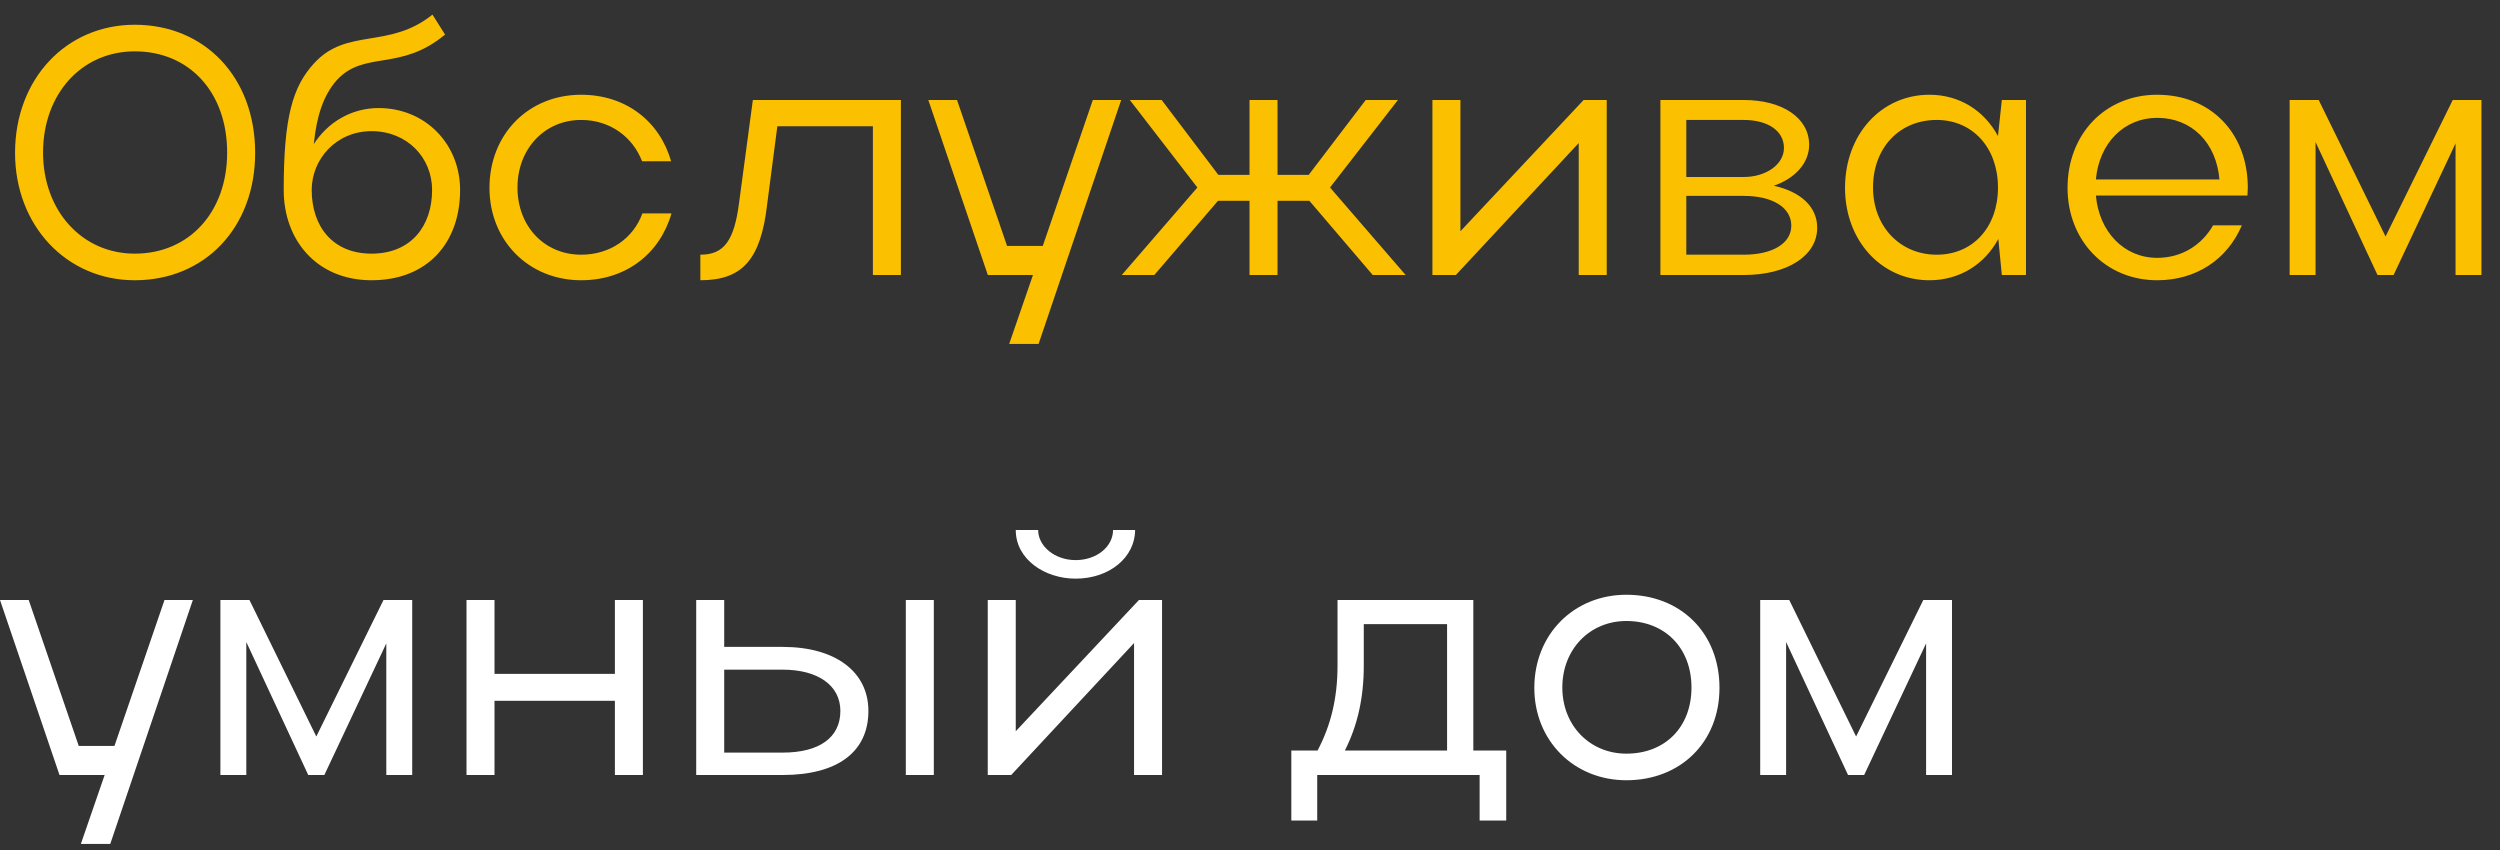
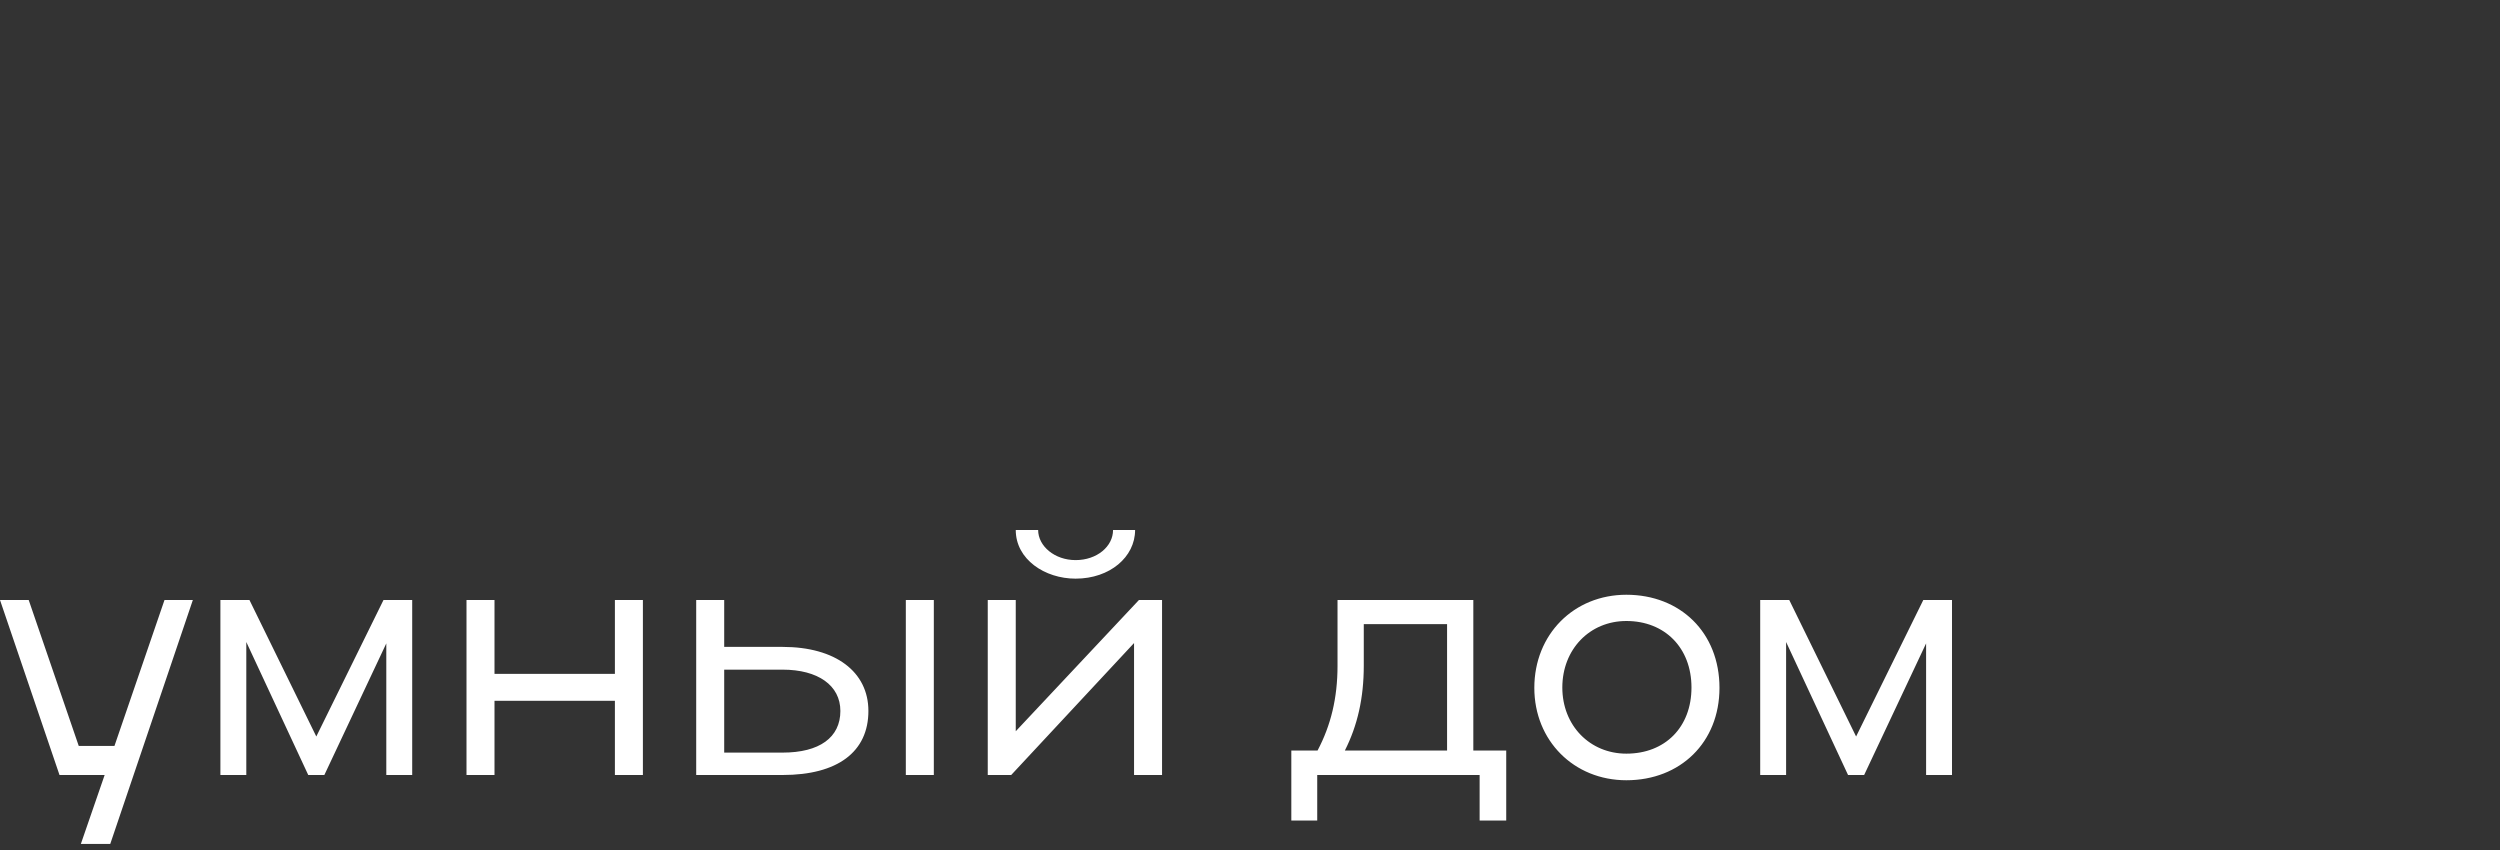
<svg xmlns="http://www.w3.org/2000/svg" width="100" height="34" viewBox="0 0 100 34" fill="none">
  <rect x="0" y="0" width="100" height="34" fill="#333333" stroke="none" />
-   <path d="M0.602 6.114C0.602 3.16 2.646 0.99 5.39 0.99C8.19 0.99 10.206 3.09 10.206 6.114C10.206 9.11 8.19 11.21 5.39 11.21C2.66 11.21 0.602 9.026 0.602 6.114ZM1.722 6.1C1.722 8.424 3.276 10.146 5.39 10.146C7.574 10.146 9.086 8.48 9.086 6.1C9.086 3.706 7.588 2.054 5.39 2.054C3.262 2.054 1.722 3.762 1.722 6.1ZM11.348 7.598C11.348 4.672 11.712 3.468 12.552 2.544C13.868 1.088 15.562 1.984 17.298 0.584L17.802 1.382C16.01 2.88 14.568 1.998 13.462 3.216C12.944 3.804 12.664 4.63 12.552 5.764C13.098 4.91 14.036 4.322 15.142 4.322C17.032 4.322 18.404 5.778 18.404 7.598C18.404 9.726 17.088 11.21 14.862 11.21C12.678 11.21 11.348 9.614 11.348 7.598ZM14.862 10.146C16.444 10.146 17.284 9.04 17.284 7.598C17.284 6.31 16.29 5.246 14.862 5.246C13.448 5.246 12.468 6.366 12.468 7.598C12.468 9.04 13.294 10.146 14.862 10.146ZM20.699 7.5C20.699 9.054 21.777 10.188 23.247 10.188C24.409 10.188 25.333 9.53 25.697 8.536H26.859C26.397 10.146 25.039 11.21 23.247 11.21C21.147 11.21 19.579 9.628 19.579 7.514C19.579 5.372 21.133 3.79 23.247 3.79C25.025 3.79 26.383 4.84 26.845 6.45H25.683C25.305 5.47 24.395 4.798 23.247 4.798C21.777 4.798 20.699 5.96 20.699 7.5ZM29.568 8.074L30.114 4H36.036V11H34.916V5.05H31.094L30.688 8.158C30.436 10.384 29.694 11.21 28.014 11.21V10.188C28.966 10.188 29.372 9.628 29.568 8.074ZM41.543 13.758H40.367L41.319 11H39.513L37.133 4H38.281L40.283 9.838H41.711L43.713 4H44.847L41.543 13.758ZM53.201 7.5L56.225 11H54.909L52.375 8.032H51.101V11H49.981V8.032H48.721L46.173 11H44.871L47.895 7.5L45.193 4H46.467L48.735 6.996H49.981V4H51.101V6.996H52.347L54.629 4H55.917L53.201 7.5ZM64.269 11H63.149V5.722L58.235 11H57.297V4H58.417V9.25L63.345 4H64.269V11ZM66.416 11V4H69.748C71.316 4 72.366 4.728 72.366 5.792C72.366 6.52 71.806 7.136 70.952 7.43C72.03 7.668 72.688 8.27 72.688 9.11C72.688 10.23 71.498 11 69.748 11H66.416ZM71.358 5.918C71.358 5.232 70.714 4.798 69.748 4.798H67.452V7.08H69.748C70.644 7.08 71.358 6.576 71.358 5.918ZM71.652 9.026C71.652 8.312 70.924 7.836 69.748 7.836H67.452V10.188H69.748C70.896 10.188 71.652 9.74 71.652 9.026ZM81.039 11H80.073L79.933 9.558C79.373 10.594 78.365 11.21 77.175 11.21C75.257 11.21 73.801 9.628 73.801 7.514C73.801 5.372 75.257 3.79 77.175 3.79C78.365 3.79 79.359 4.406 79.919 5.442L80.073 4H81.039V11ZM74.921 7.5C74.921 9.054 75.999 10.188 77.469 10.188C78.911 10.188 79.919 9.096 79.919 7.5C79.919 5.918 78.911 4.798 77.469 4.798C75.971 4.798 74.921 5.918 74.921 7.5ZM89.898 7.822H83.836C83.962 9.264 84.956 10.314 86.286 10.314C87.266 10.314 88.064 9.81 88.526 9.012H89.674C89.1 10.37 87.854 11.21 86.286 11.21C84.228 11.21 82.702 9.628 82.702 7.514C82.702 5.372 84.2 3.79 86.286 3.79C88.414 3.79 89.912 5.302 89.912 7.514C89.912 7.612 89.898 7.71 89.898 7.822ZM83.836 7.178H88.778C88.652 5.708 87.672 4.714 86.286 4.714C84.956 4.714 83.962 5.736 83.836 7.178ZM92.622 5.68V11H91.586V4H92.748L95.422 9.46L98.11 4H99.258V11H98.222V5.736L95.744 11H95.1L92.622 5.68Z" fill="#FBC100" />
  <path d="M4.41 33.758H3.234L4.186 31H2.38L0 24H1.148L3.15 29.838H4.578L6.58 24H7.714L4.41 33.758ZM9.852 25.68V31H8.816V24H9.978L12.652 29.46L15.34 24H16.488V31H15.452V25.736L12.974 31H12.33L9.852 25.68ZM18.66 31V24H19.78V26.954H24.596V24H25.716V31H24.596V28.032H19.78V31H18.66ZM27.848 24H28.968V25.876H31.305C33.419 25.876 34.736 26.87 34.736 28.438C34.736 30.076 33.504 31 31.305 31H27.848V24ZM36.233 24H37.353V31H36.233V24ZM33.615 28.438C33.615 27.416 32.719 26.786 31.305 26.786H28.968V30.104H31.305C32.776 30.104 33.615 29.502 33.615 28.438ZM43.024 23.146C41.792 23.146 40.63 22.376 40.63 21.2H41.526C41.526 21.844 42.184 22.404 43.024 22.404C43.878 22.404 44.522 21.858 44.522 21.2H45.404C45.404 22.278 44.396 23.146 43.024 23.146ZM46.482 31H45.362V25.722L40.448 31H39.51V24H40.63V29.25L45.558 24H46.482V31ZM51.653 30.02H52.703C53.235 29.012 53.501 27.92 53.501 26.632V24H58.933V30.02H60.249V32.82H59.185V31H52.689V32.82H51.653V30.02ZM53.795 30.02H57.883V24.966H54.551V26.632C54.551 27.92 54.299 29.026 53.795 30.02ZM61.373 27.514C61.373 25.372 62.956 23.79 65.055 23.79C67.212 23.79 68.779 25.302 68.779 27.514C68.779 29.698 67.212 31.21 65.055 31.21C62.956 31.21 61.373 29.628 61.373 27.514ZM62.493 27.5C62.493 29.026 63.599 30.146 65.055 30.146C66.609 30.146 67.659 29.082 67.659 27.5C67.659 25.918 66.596 24.84 65.055 24.84C63.586 24.84 62.493 25.974 62.493 27.5ZM71.444 25.68V31H70.408V24H71.57L74.244 29.46L76.932 24H78.08V31H77.044V25.736L74.566 31H73.922L71.444 25.68Z" fill="white" />
</svg>